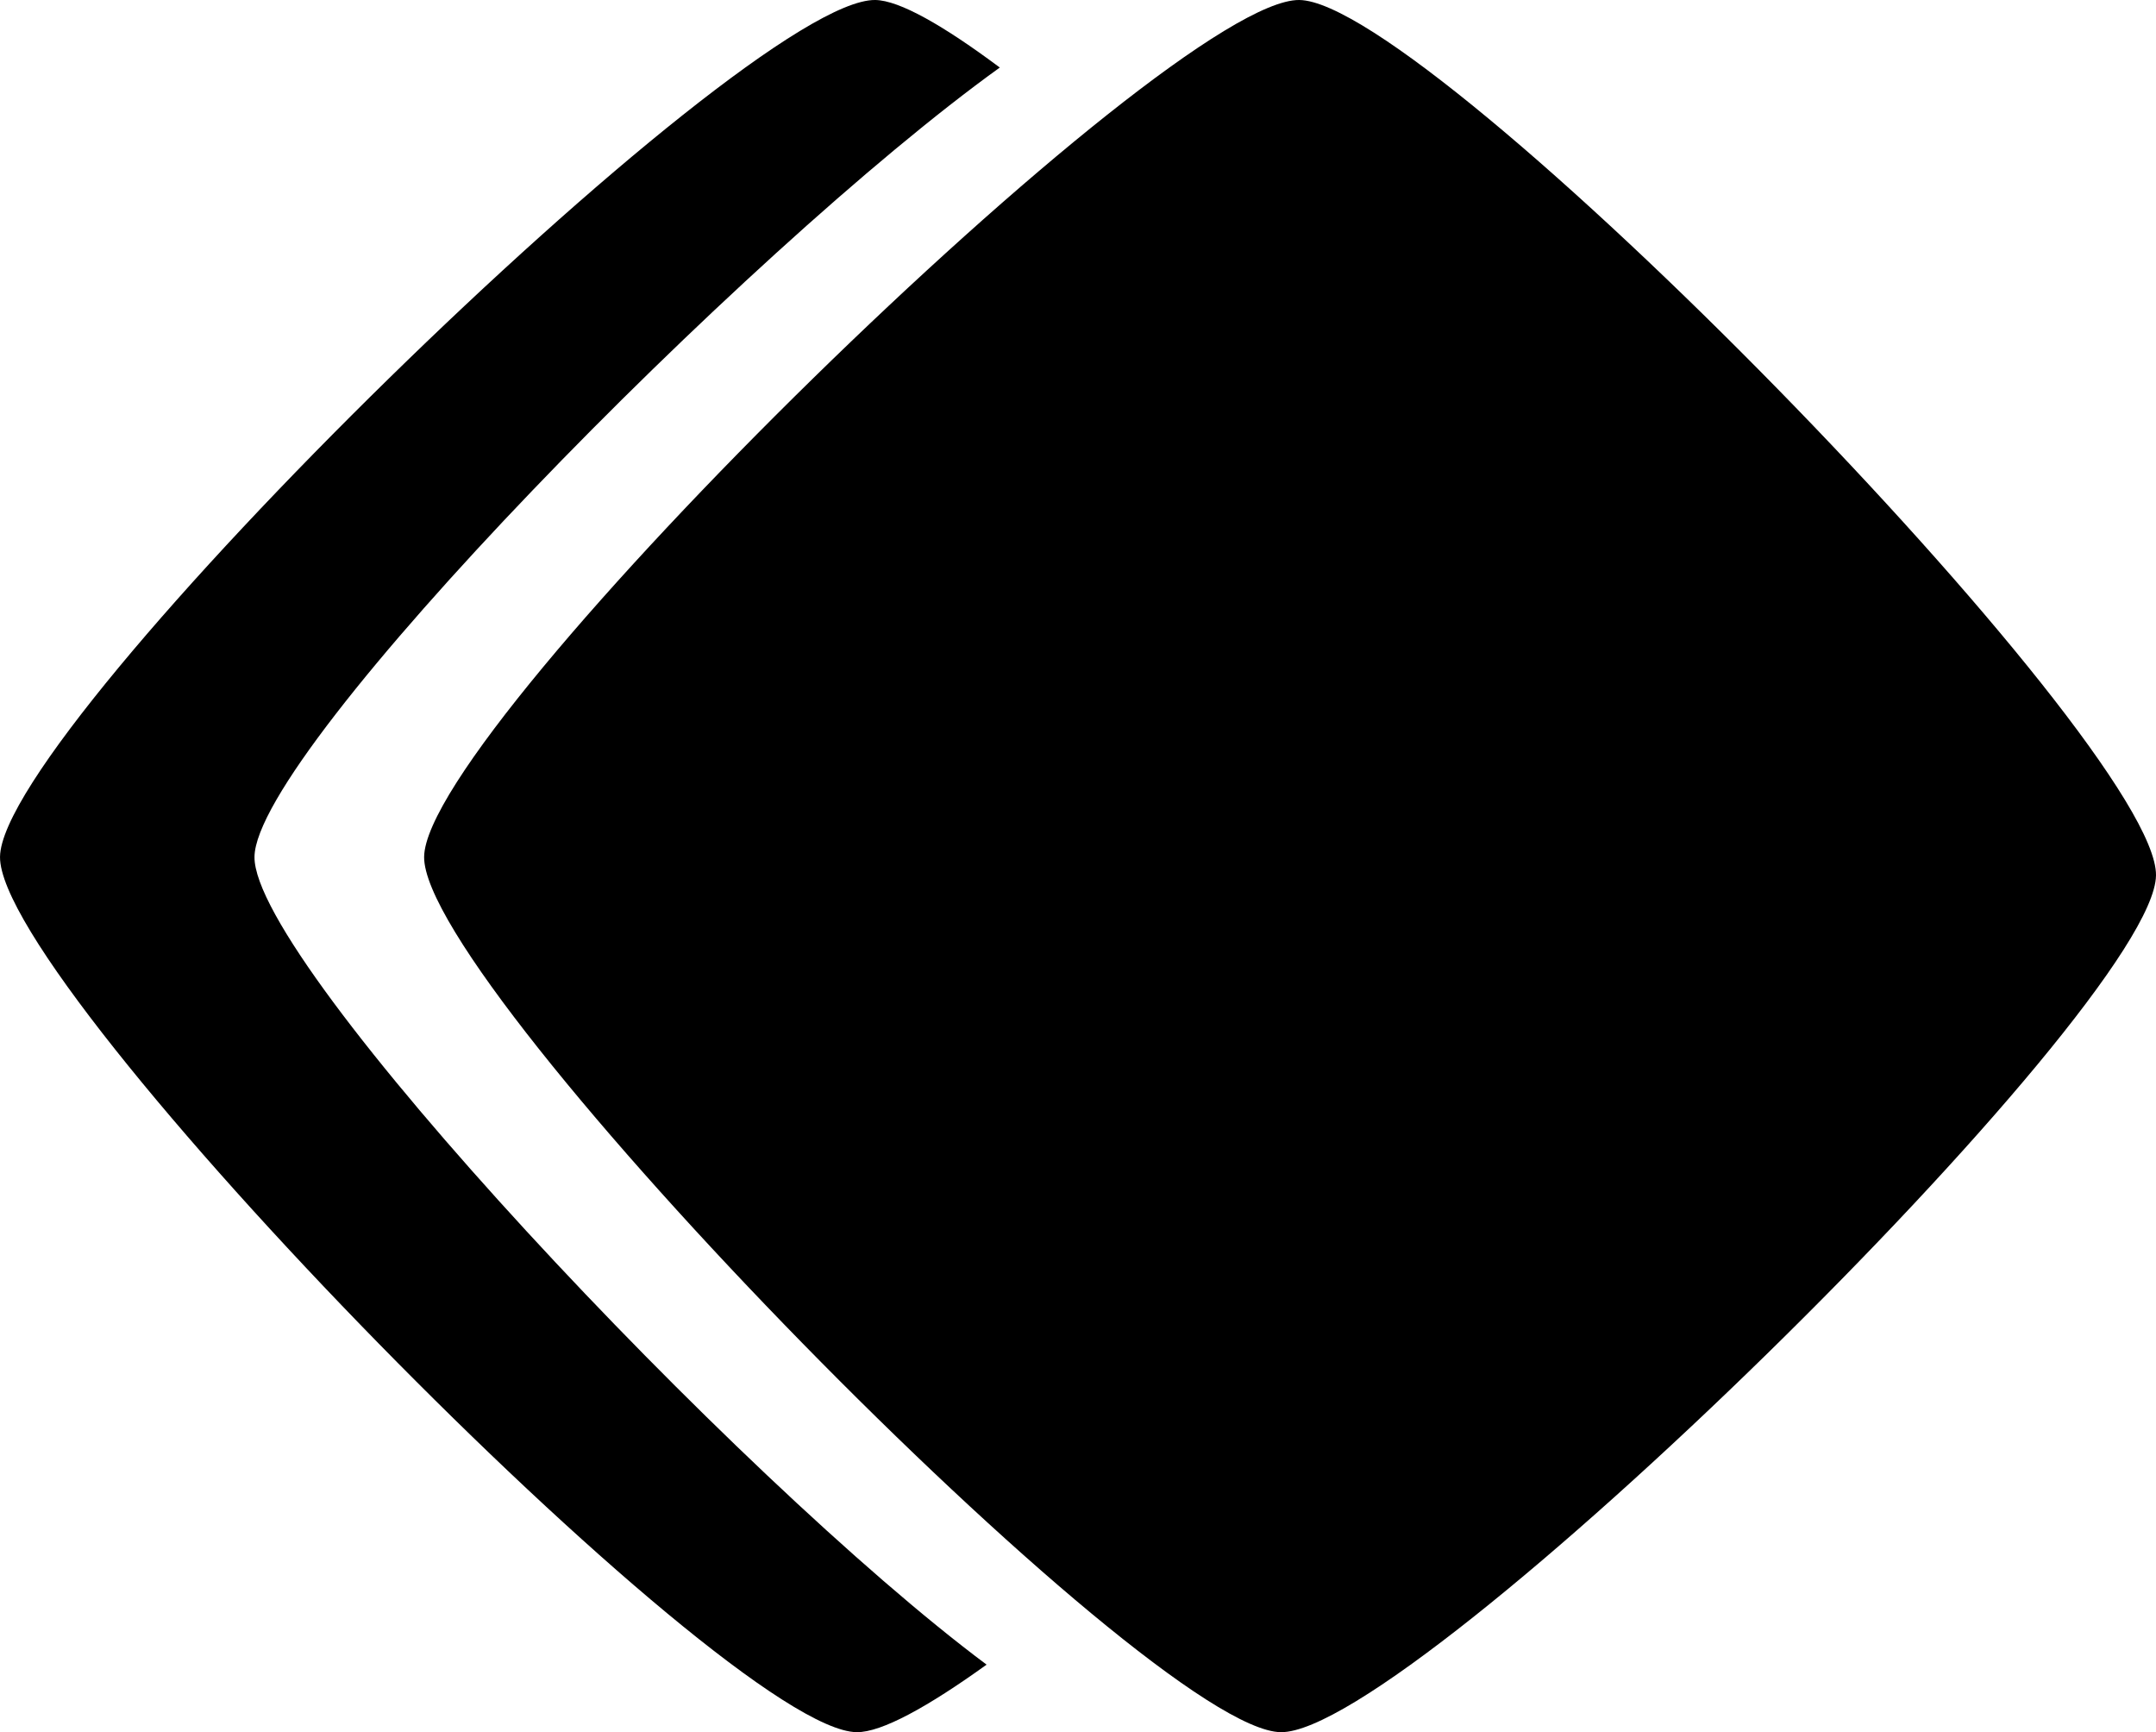
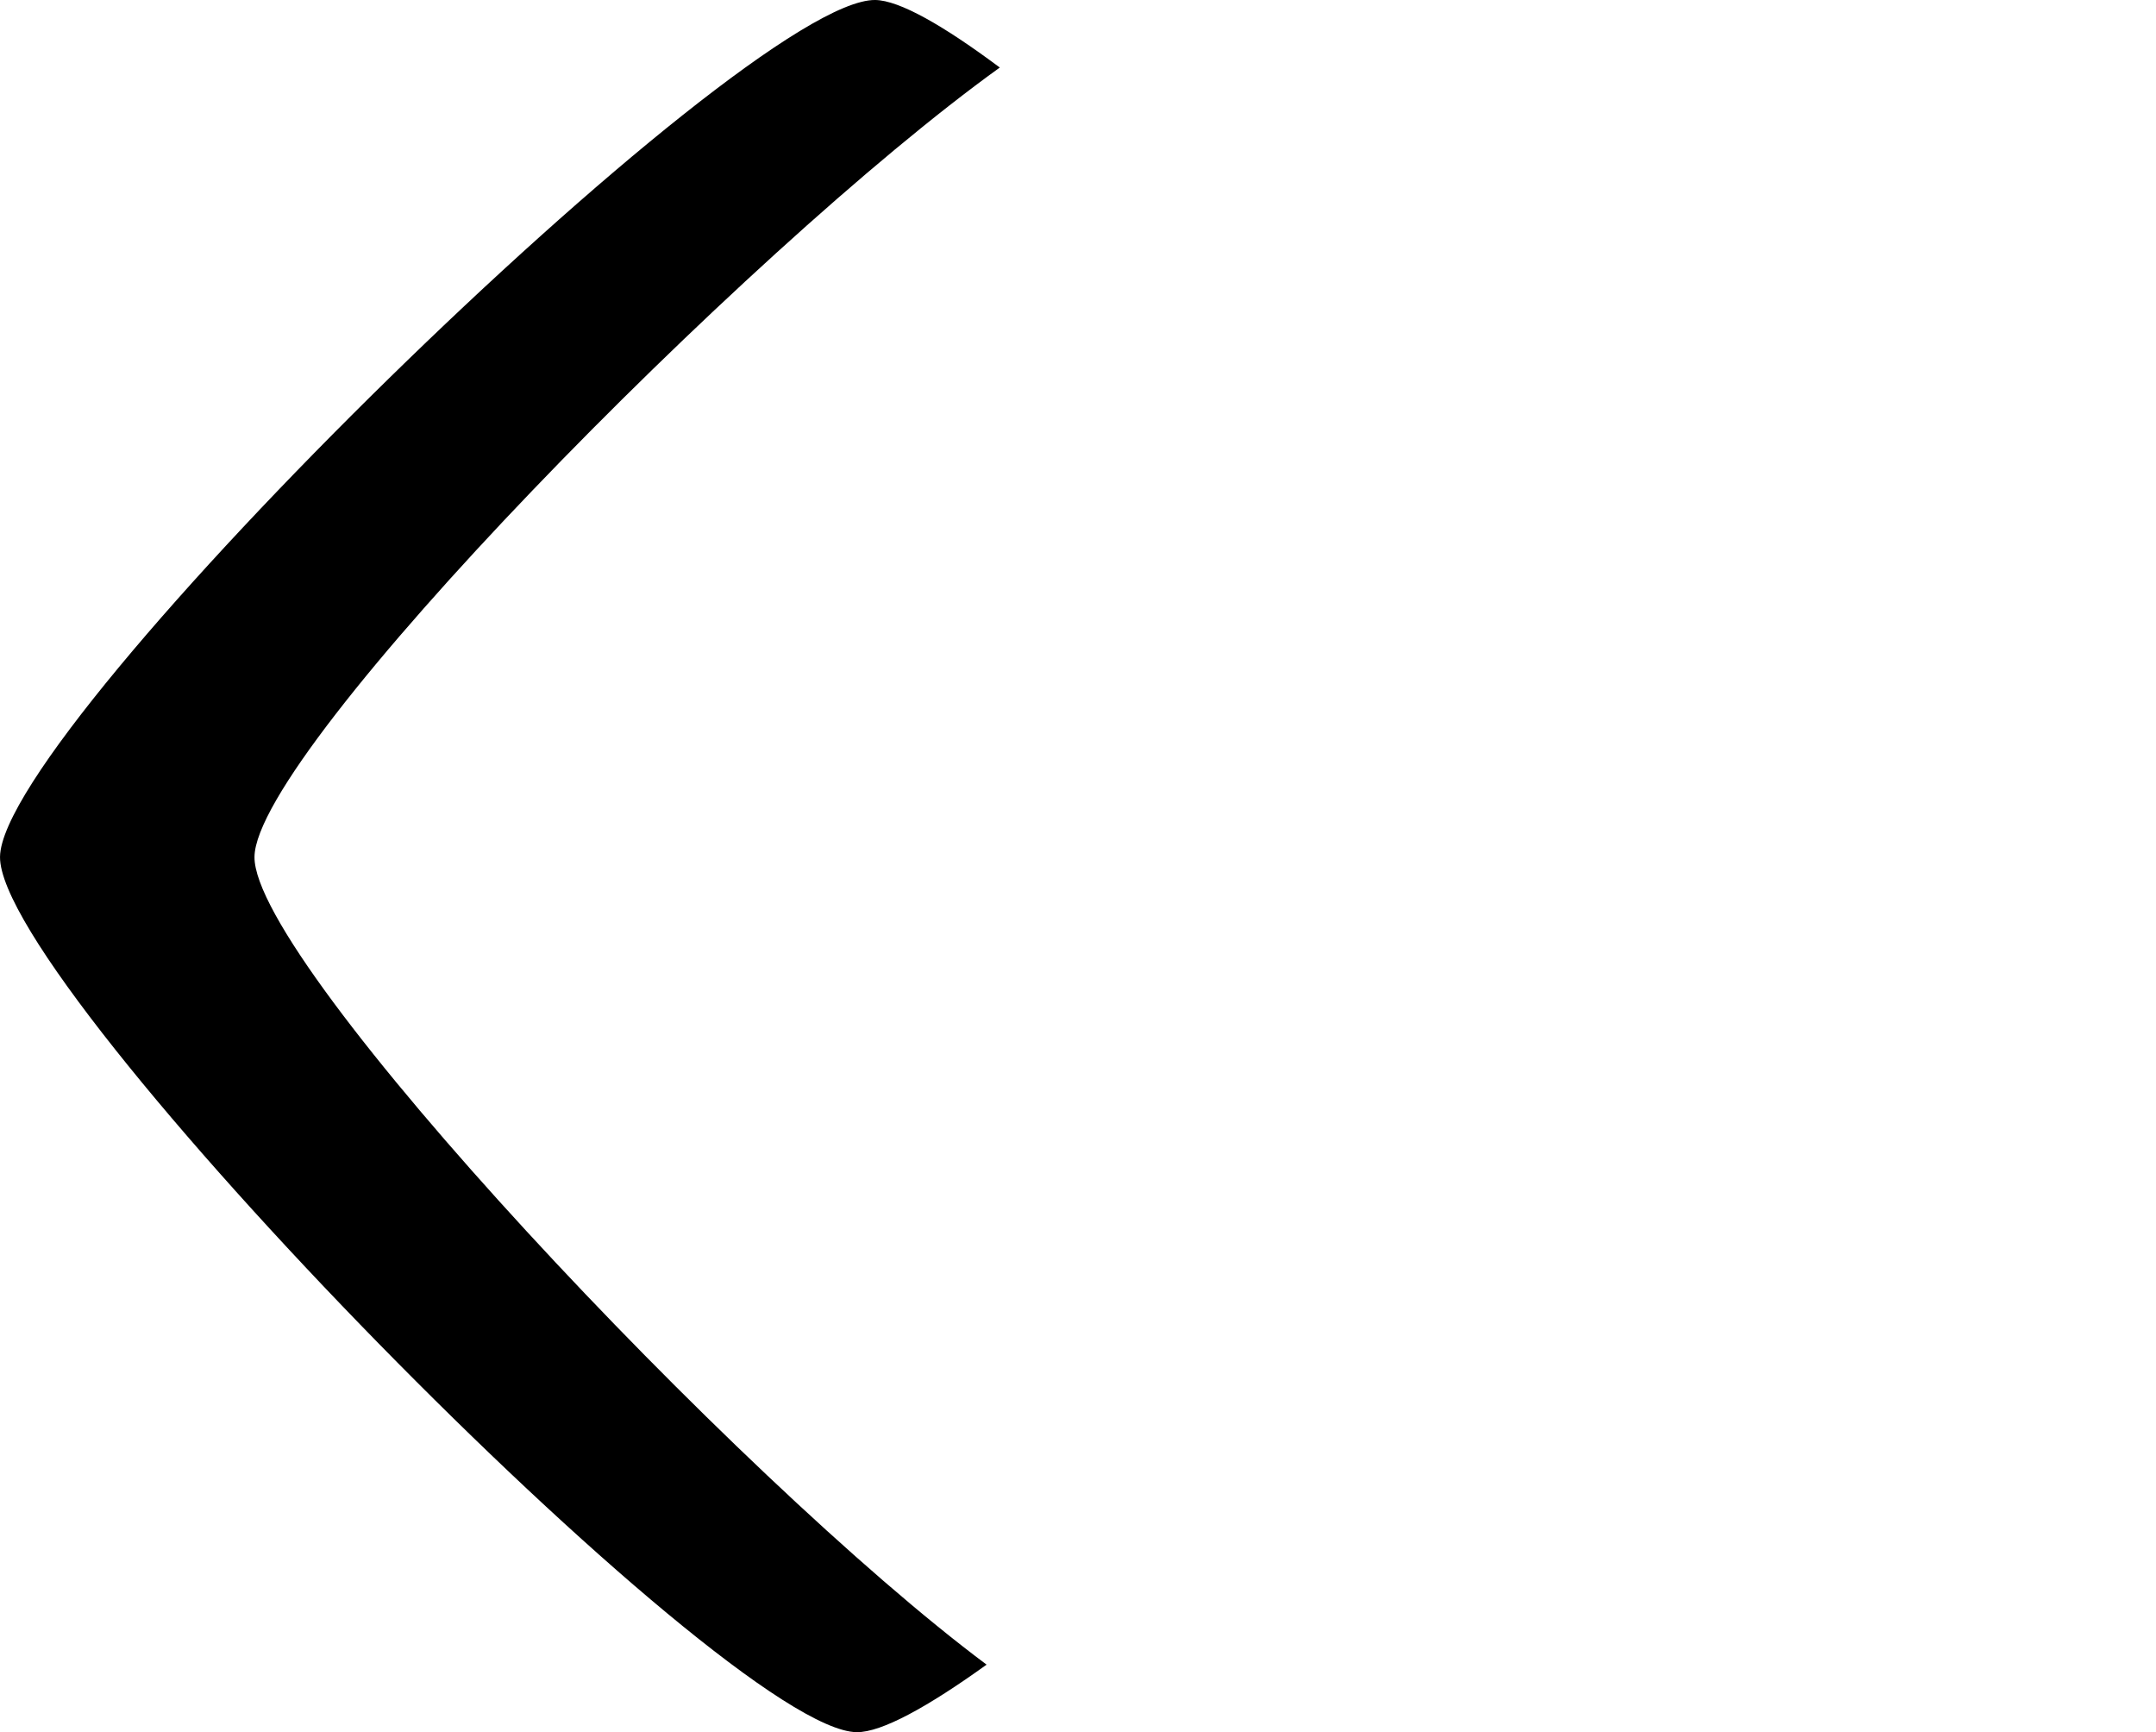
<svg xmlns="http://www.w3.org/2000/svg" xmlns:ns1="http://sodipodi.sourceforge.net/DTD/sodipodi-0.dtd" xmlns:ns2="http://www.inkscape.org/namespaces/inkscape" width="107.6mm" height="86.434mm" viewBox="0 0 107.6 86.434" version="1.1" id="svg1" ns1:docname="logo.svg" ns2:export-filename="logo-black.png" ns2:export-xdpi="96" ns2:export-ydpi="96">
  <ns1:namedview id="namedview1" pagecolor="#505050" bordercolor="#eeeeee" borderopacity="1" ns2:showpageshadow="0" ns2:pageopacity="0" ns2:pagecheckerboard="0" ns2:deskcolor="#505050" ns2:document-units="mm">
    <ns2:page x="8.212492e-23" y="0" width="107.6" height="86.434" id="page2" margin="0" bleed="0" />
  </ns1:namedview>
  <defs id="defs1" />
  <g id="layer1" transform="translate(-6.2,-16.783)" style="fill:#000000">
    <g id="g2" transform="translate(-55.583,-88.5)" style="fill:#000000">
      <path id="path1-82" style="fill:#000000;stroke-width:3.259" d="M 50.113,3.678 C 43.546,3.608 6.506,39.867 6.437,46.435 6.367,53.002 42.626,90.041 49.194,90.111 c 1.234,0.013 3.543,-1.257 6.48,-3.37 C 43.227,77.456 19.08,51.796 19.137,46.435 19.193,41.101 43.635,16.184 56.333,7.048 53.533,4.959 51.319,3.691 50.113,3.678 Z" transform="translate(55.347,101.605)" />
-       <path style="fill:#000000;stroke-width:3.259" id="path1-82-7-7" d="M 49.194,90.111 C 42.626,90.042 6.367,53.002 6.437,46.435 6.506,39.868 43.546,3.608 50.113,3.678 56.68,3.748 92.94,40.787 92.87,47.354 92.8,53.922 55.761,90.181 49.194,90.111 Z" transform="translate(76.513,101.605)" />
    </g>
  </g>
</svg>